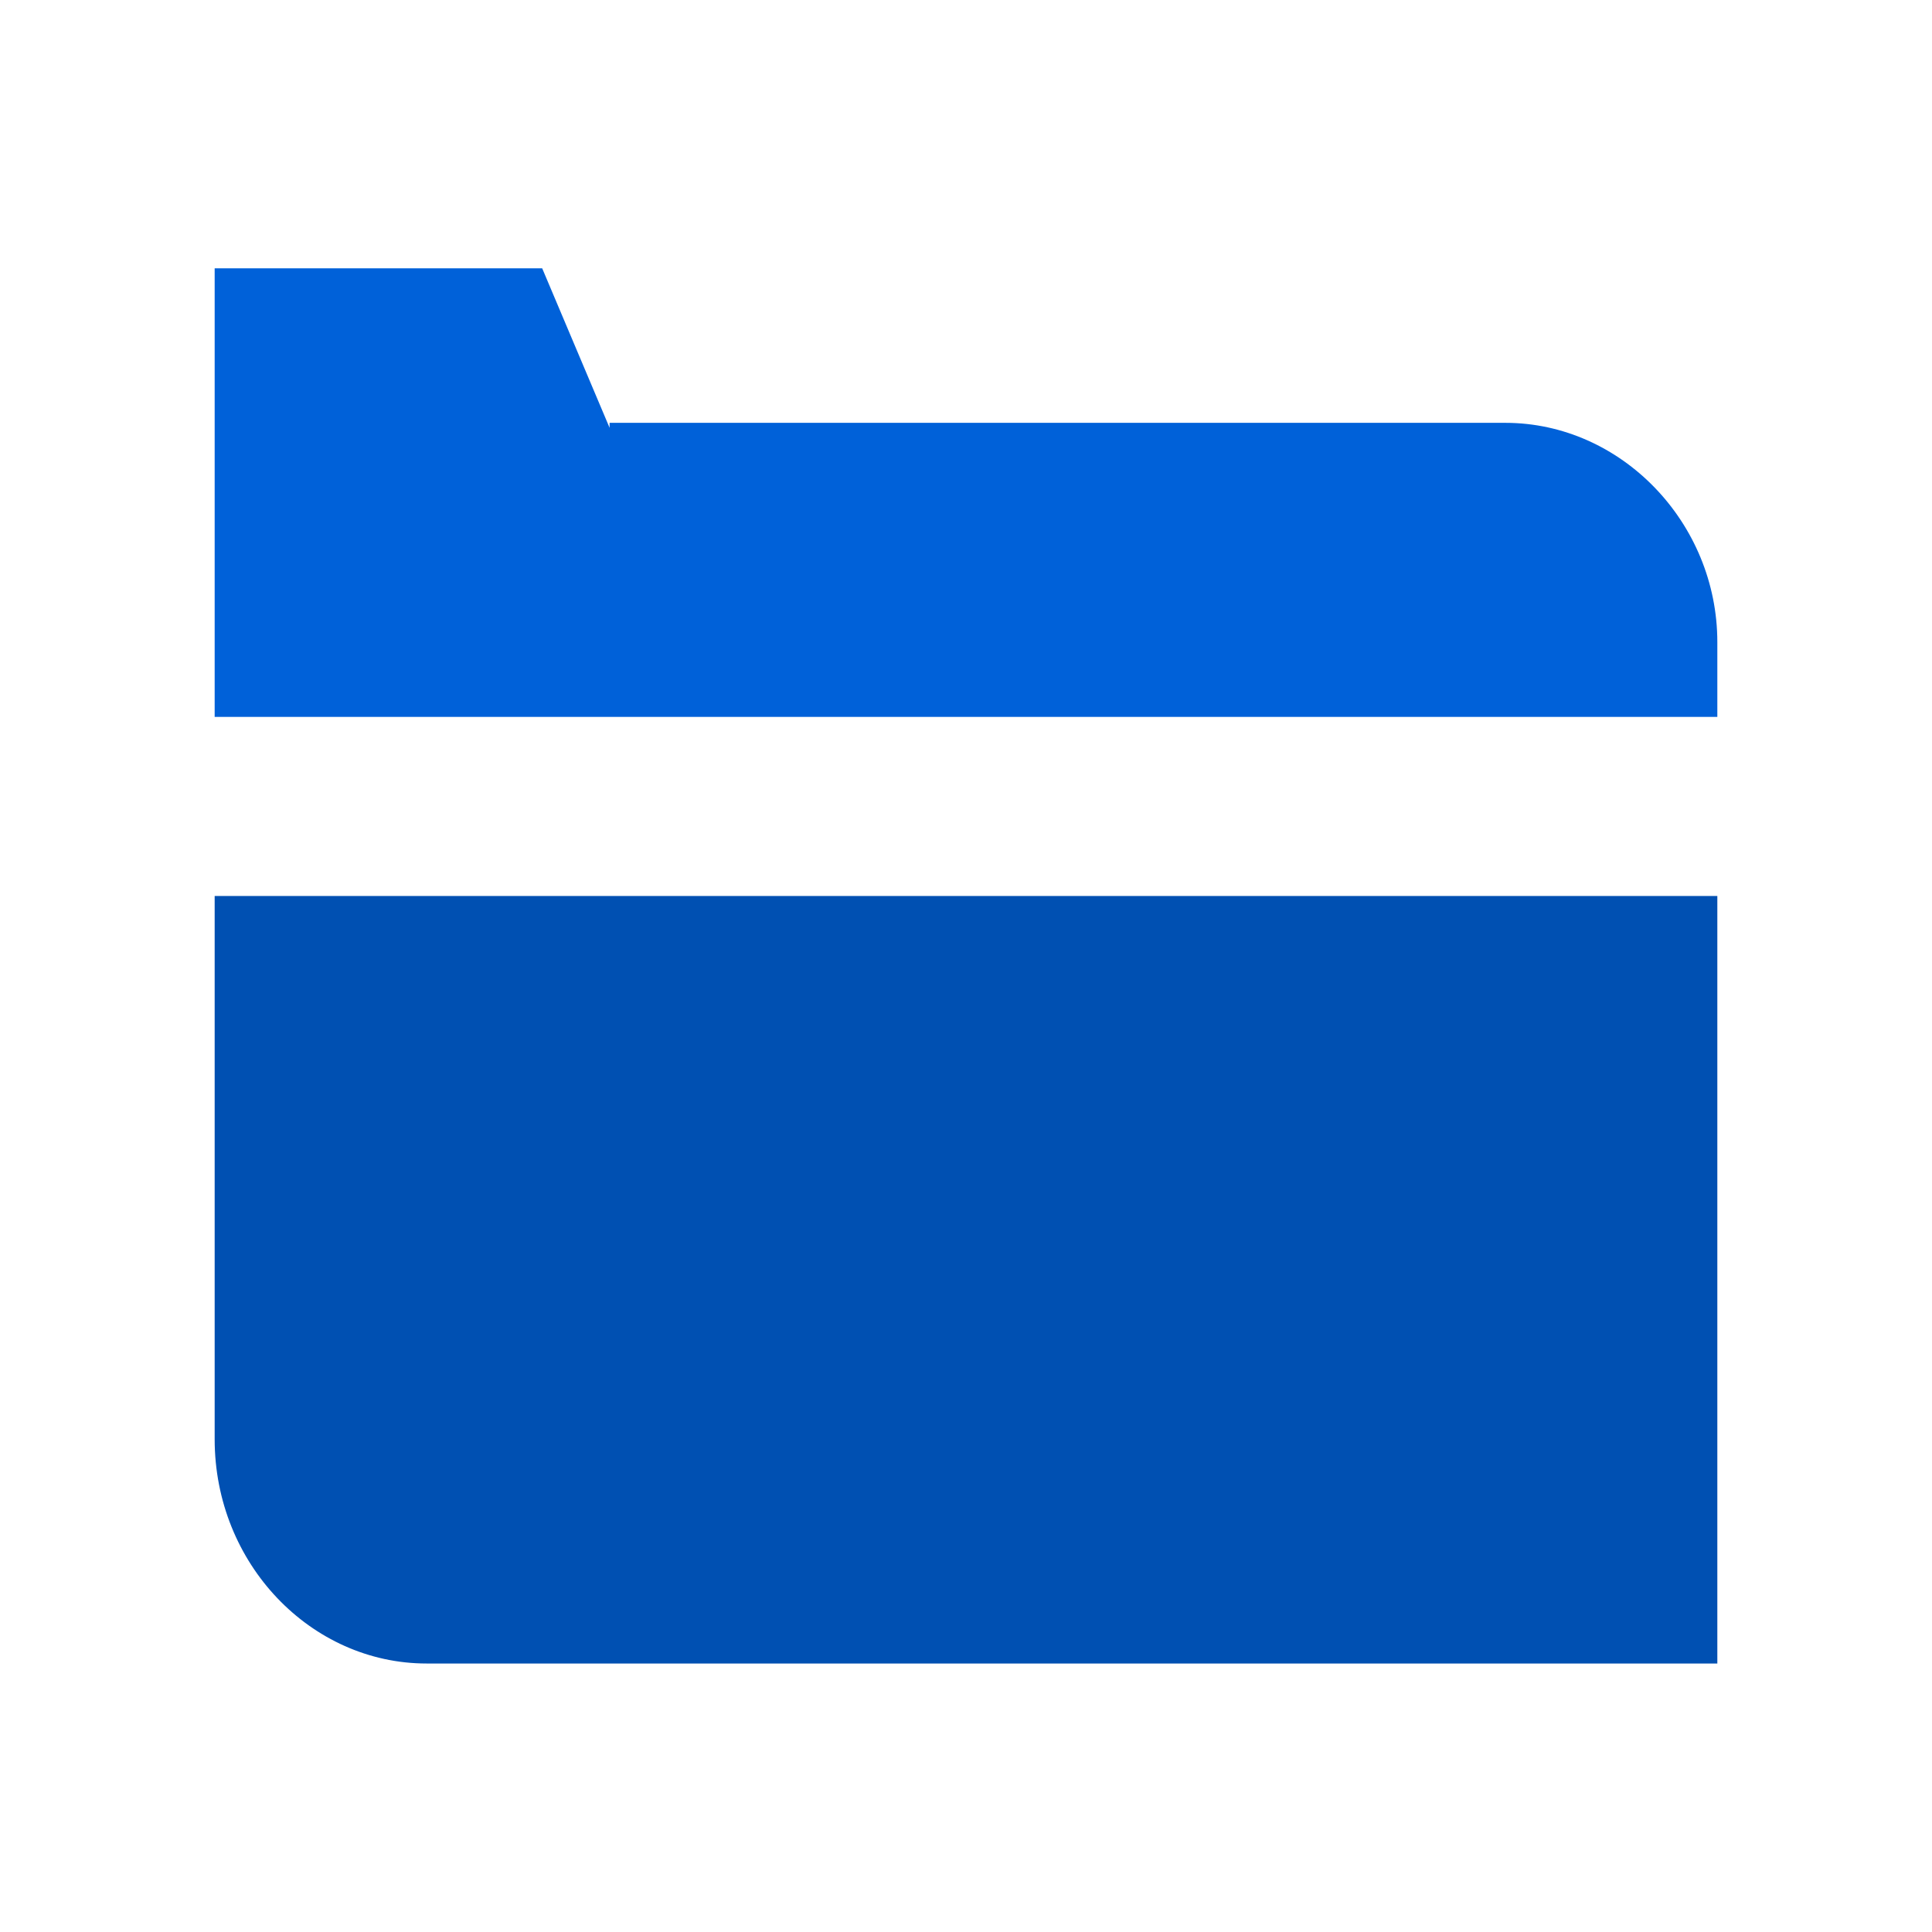
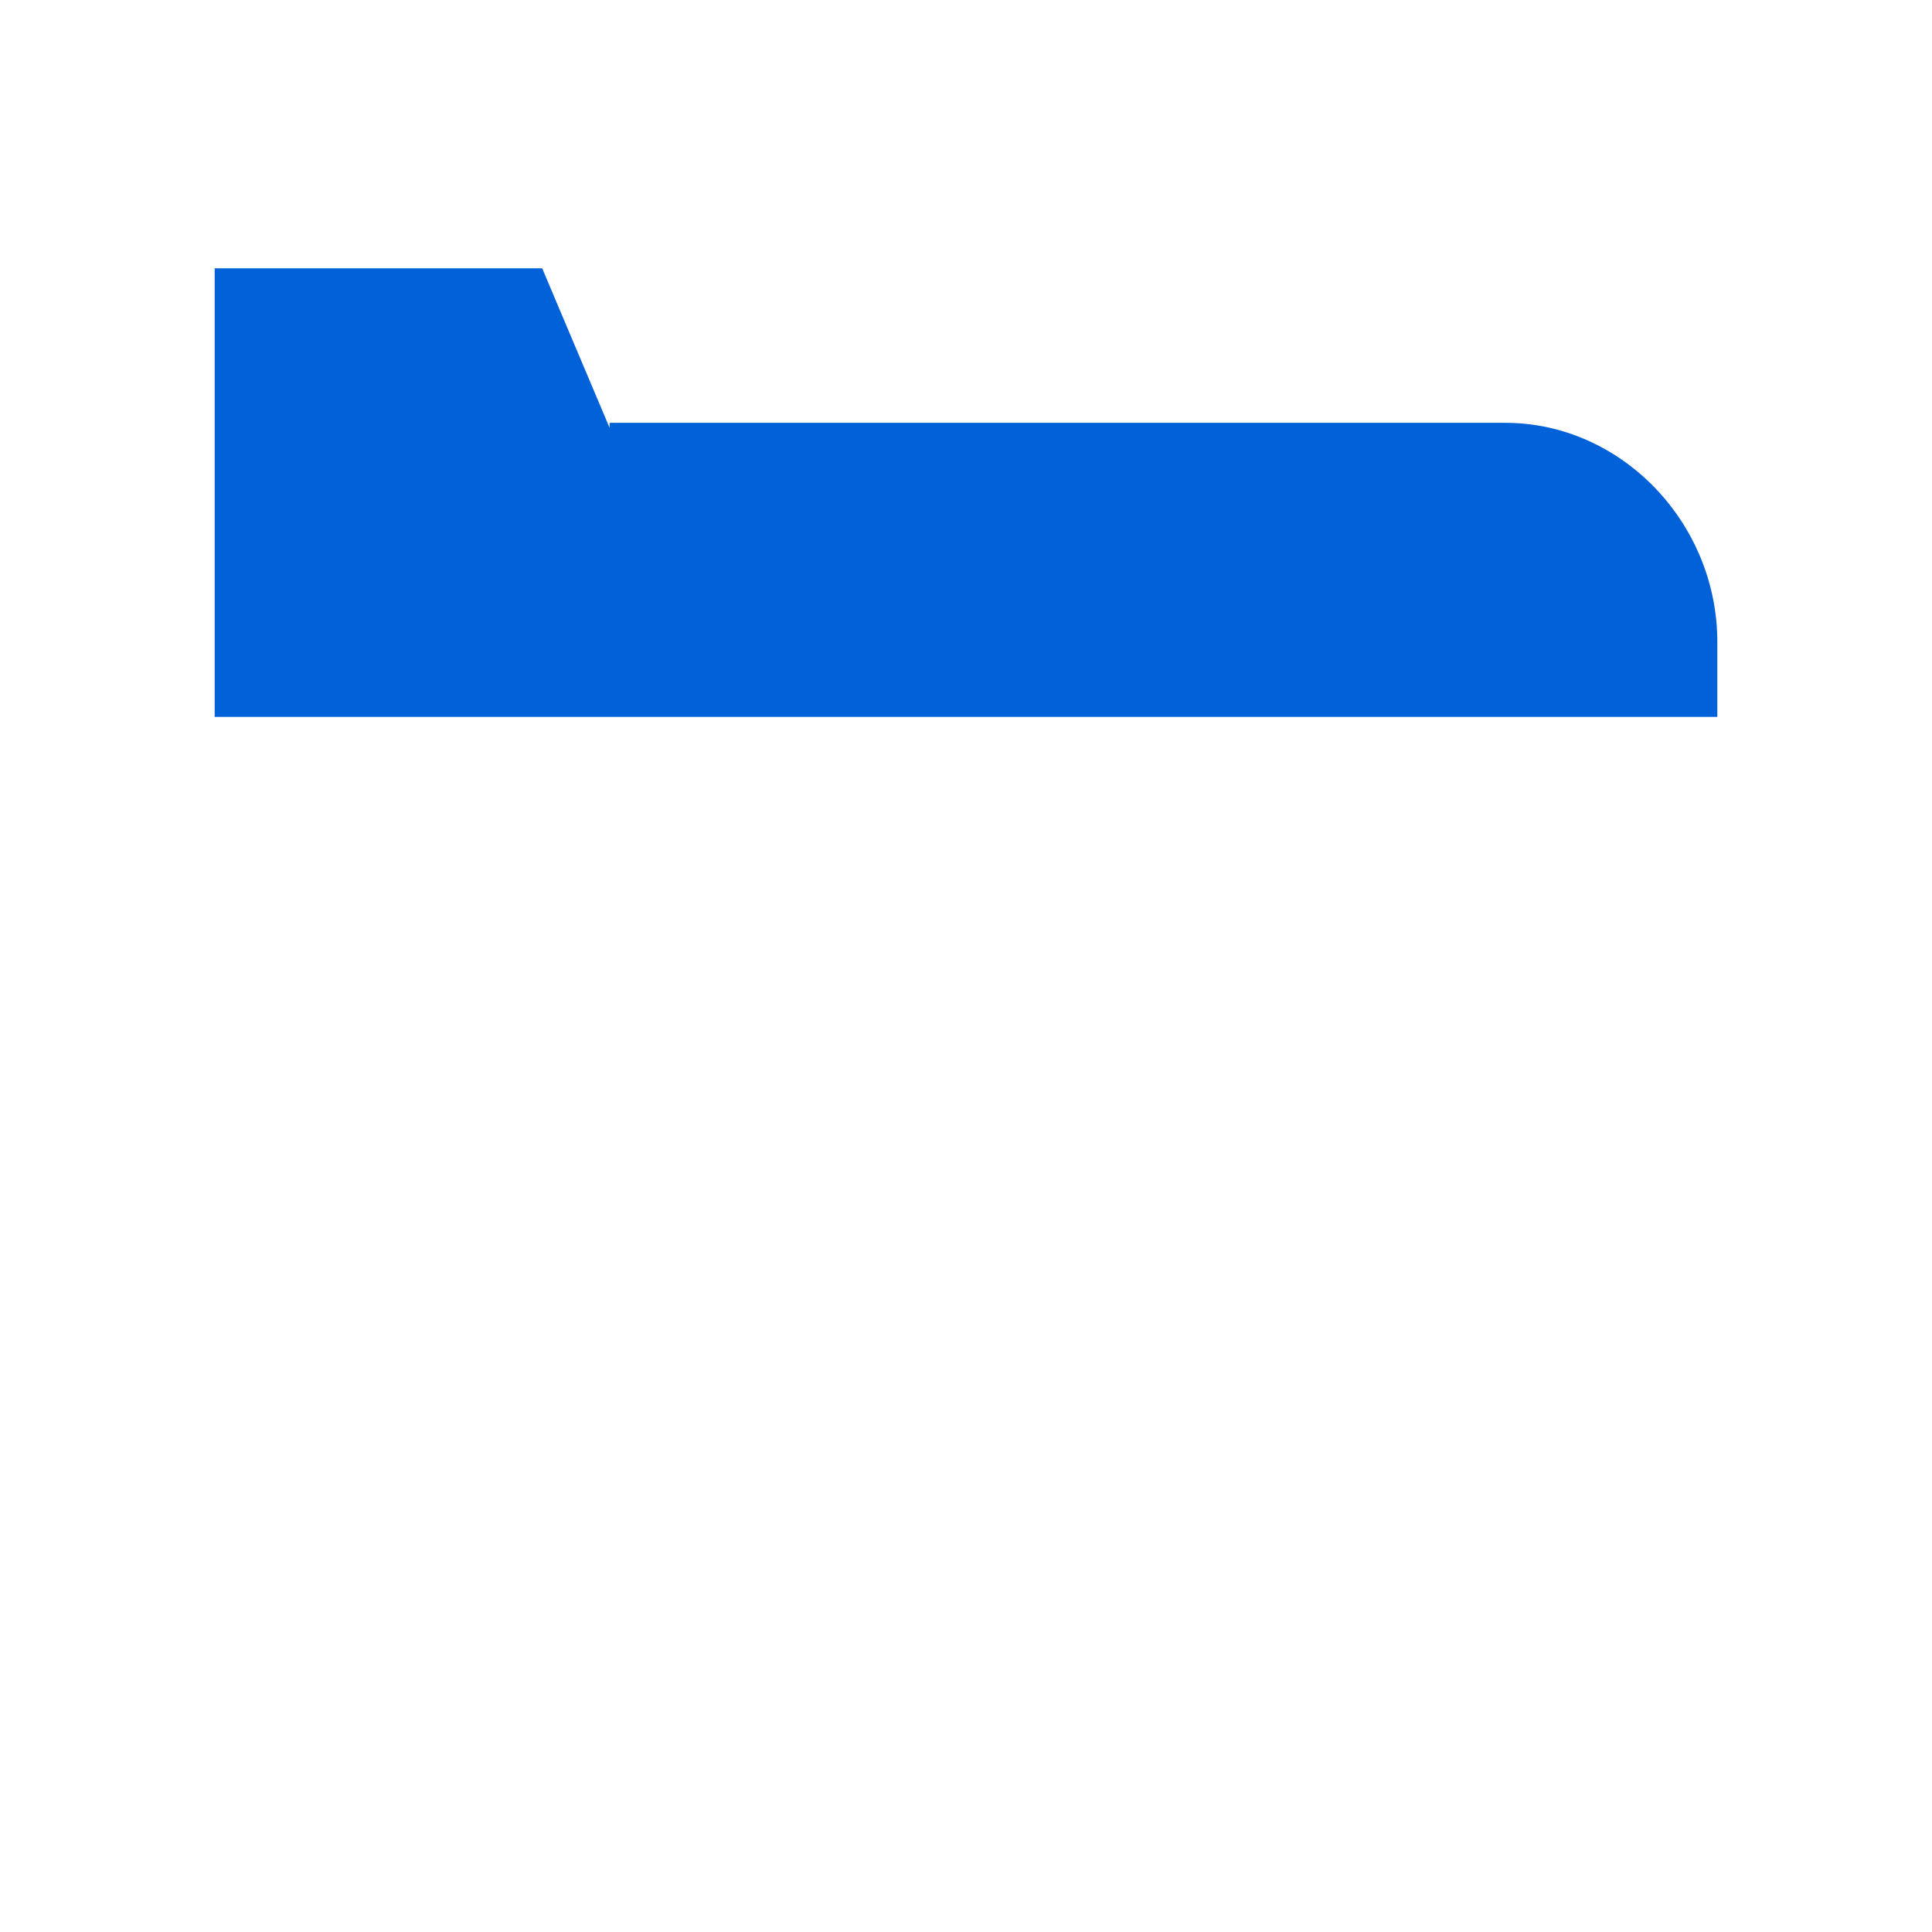
<svg xmlns="http://www.w3.org/2000/svg" width="36" height="36" viewBox="0 0 36 36" fill="none">
-   <path d="M7.949 30.997H32V16.695H4V26.818C4 29.14 5.795 30.997 7.949 30.997Z" fill="#0050B2" />
  <path d="M11.359 7.972L10.103 5H4V13.358H32V11.965C32 9.736 30.205 7.879 28.051 7.879H11.359V7.972Z" fill="#0061D9" />
</svg>